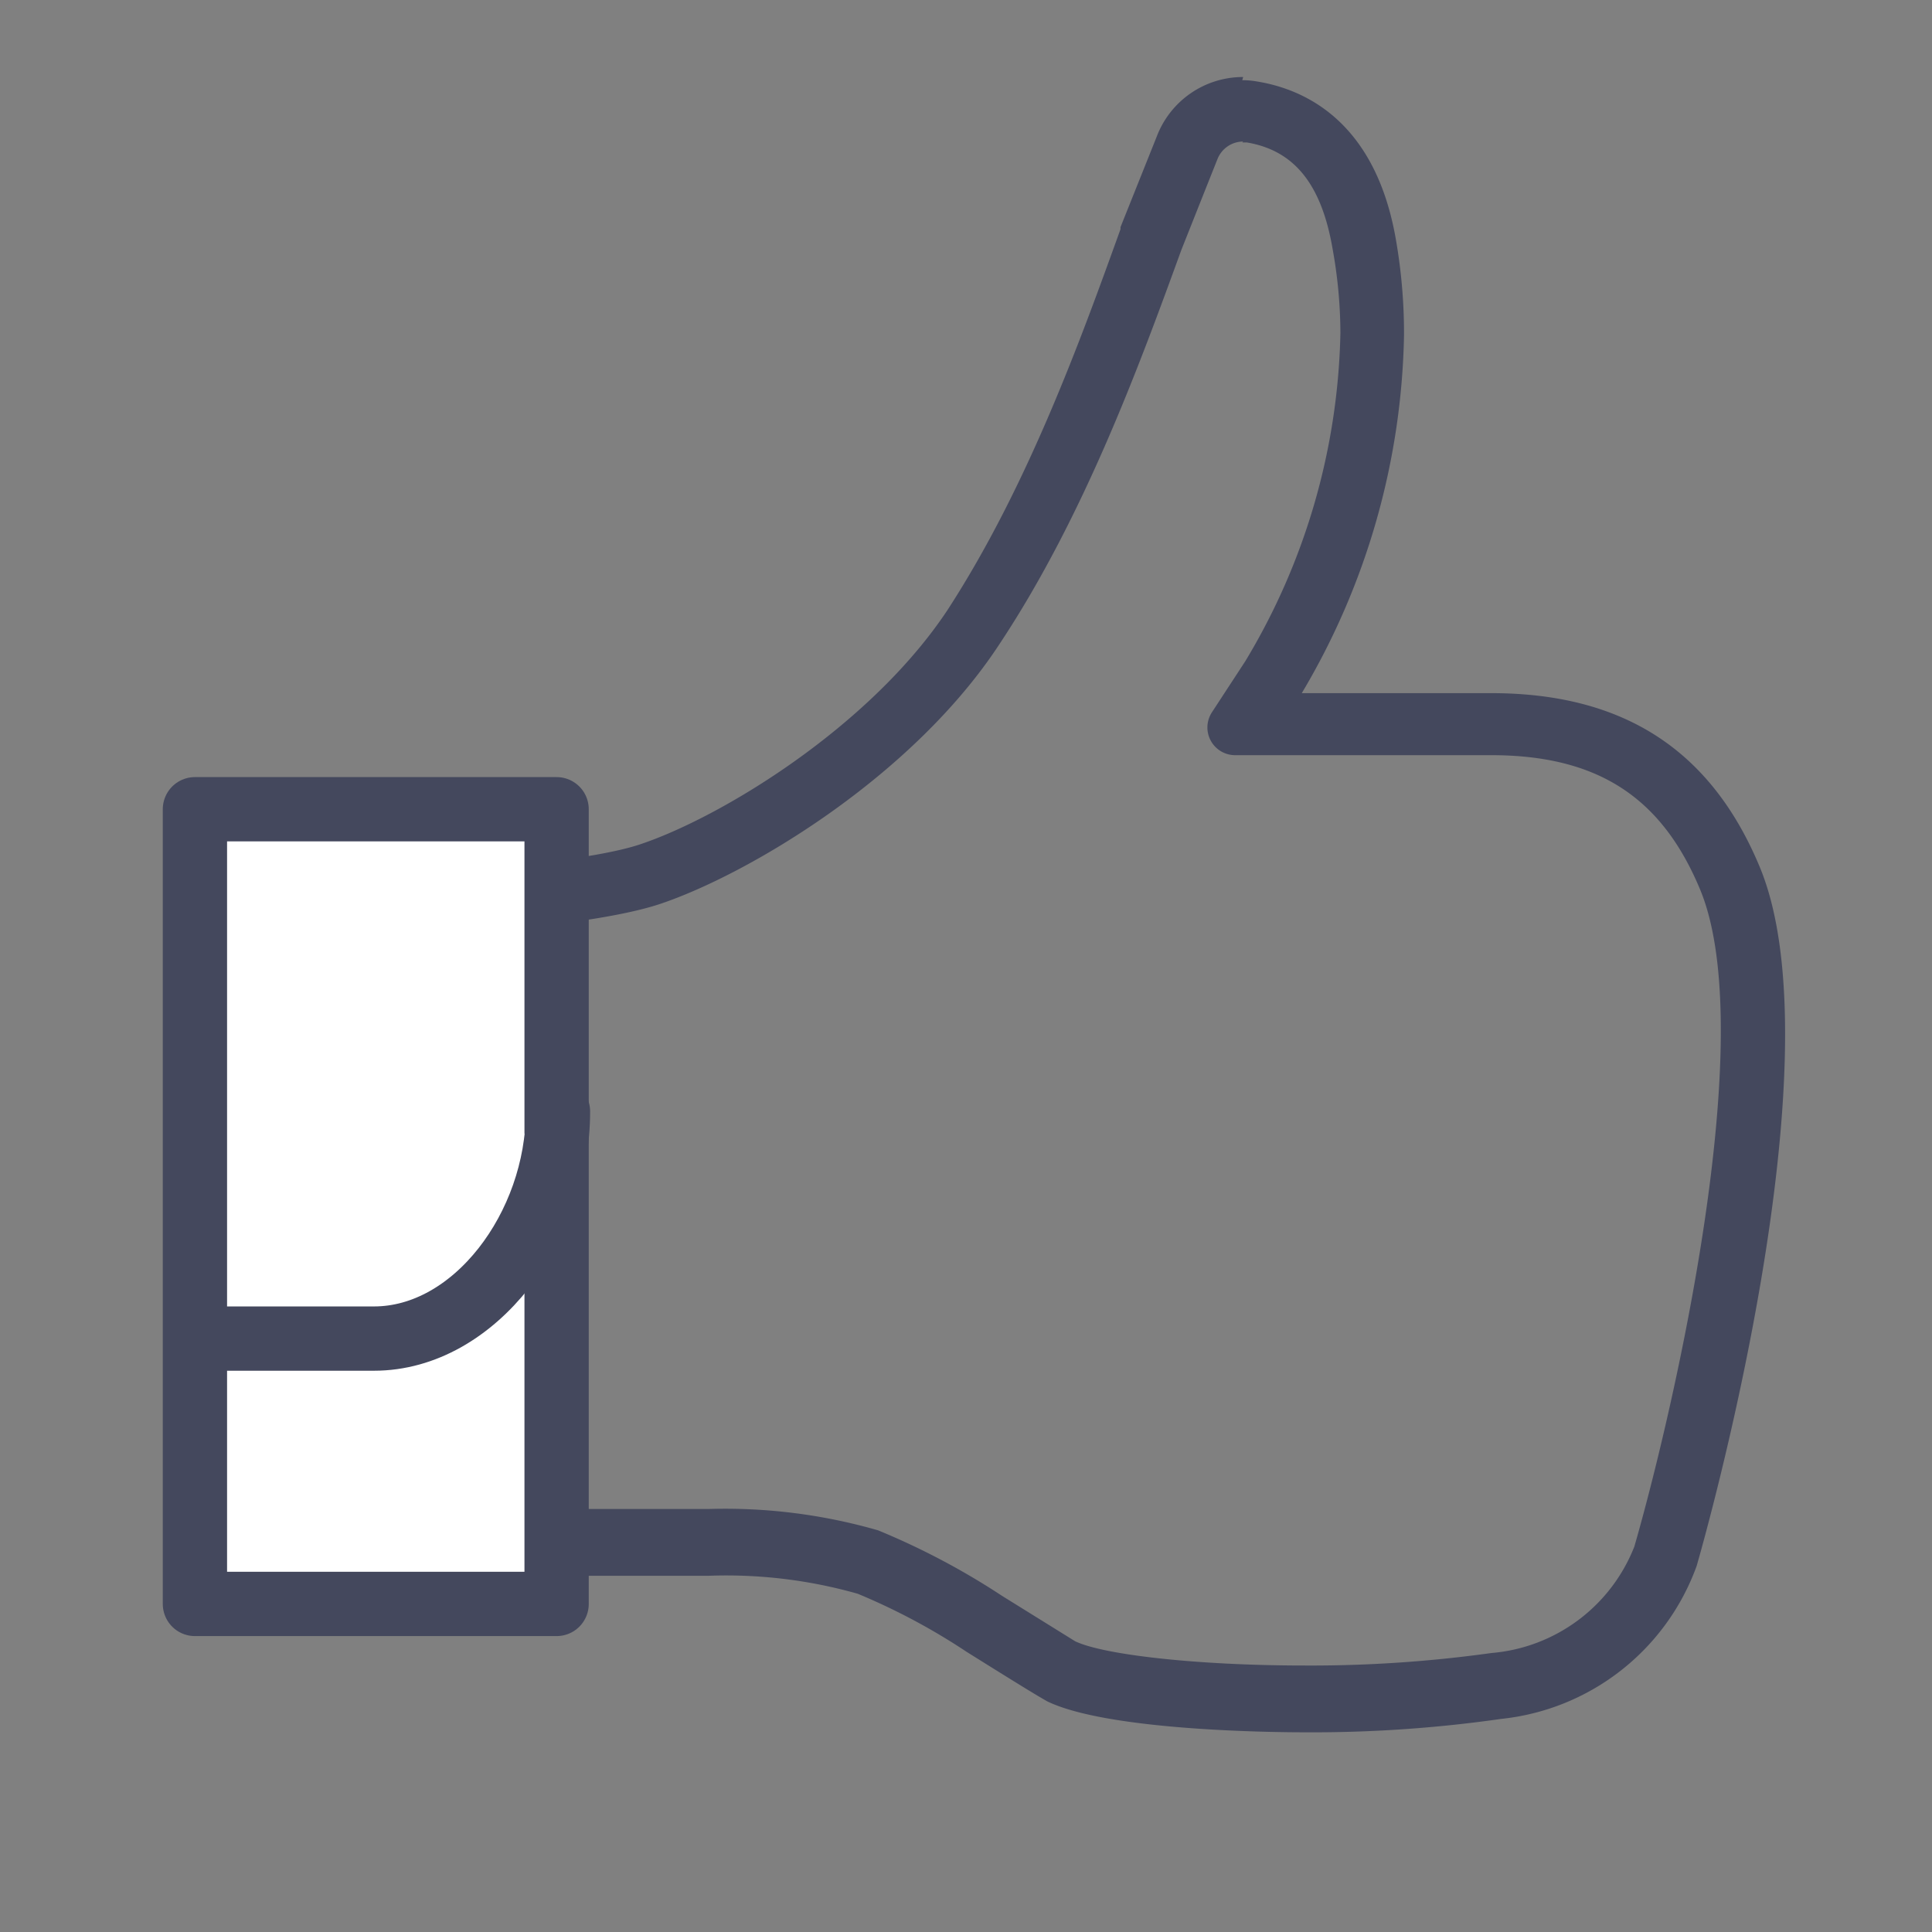
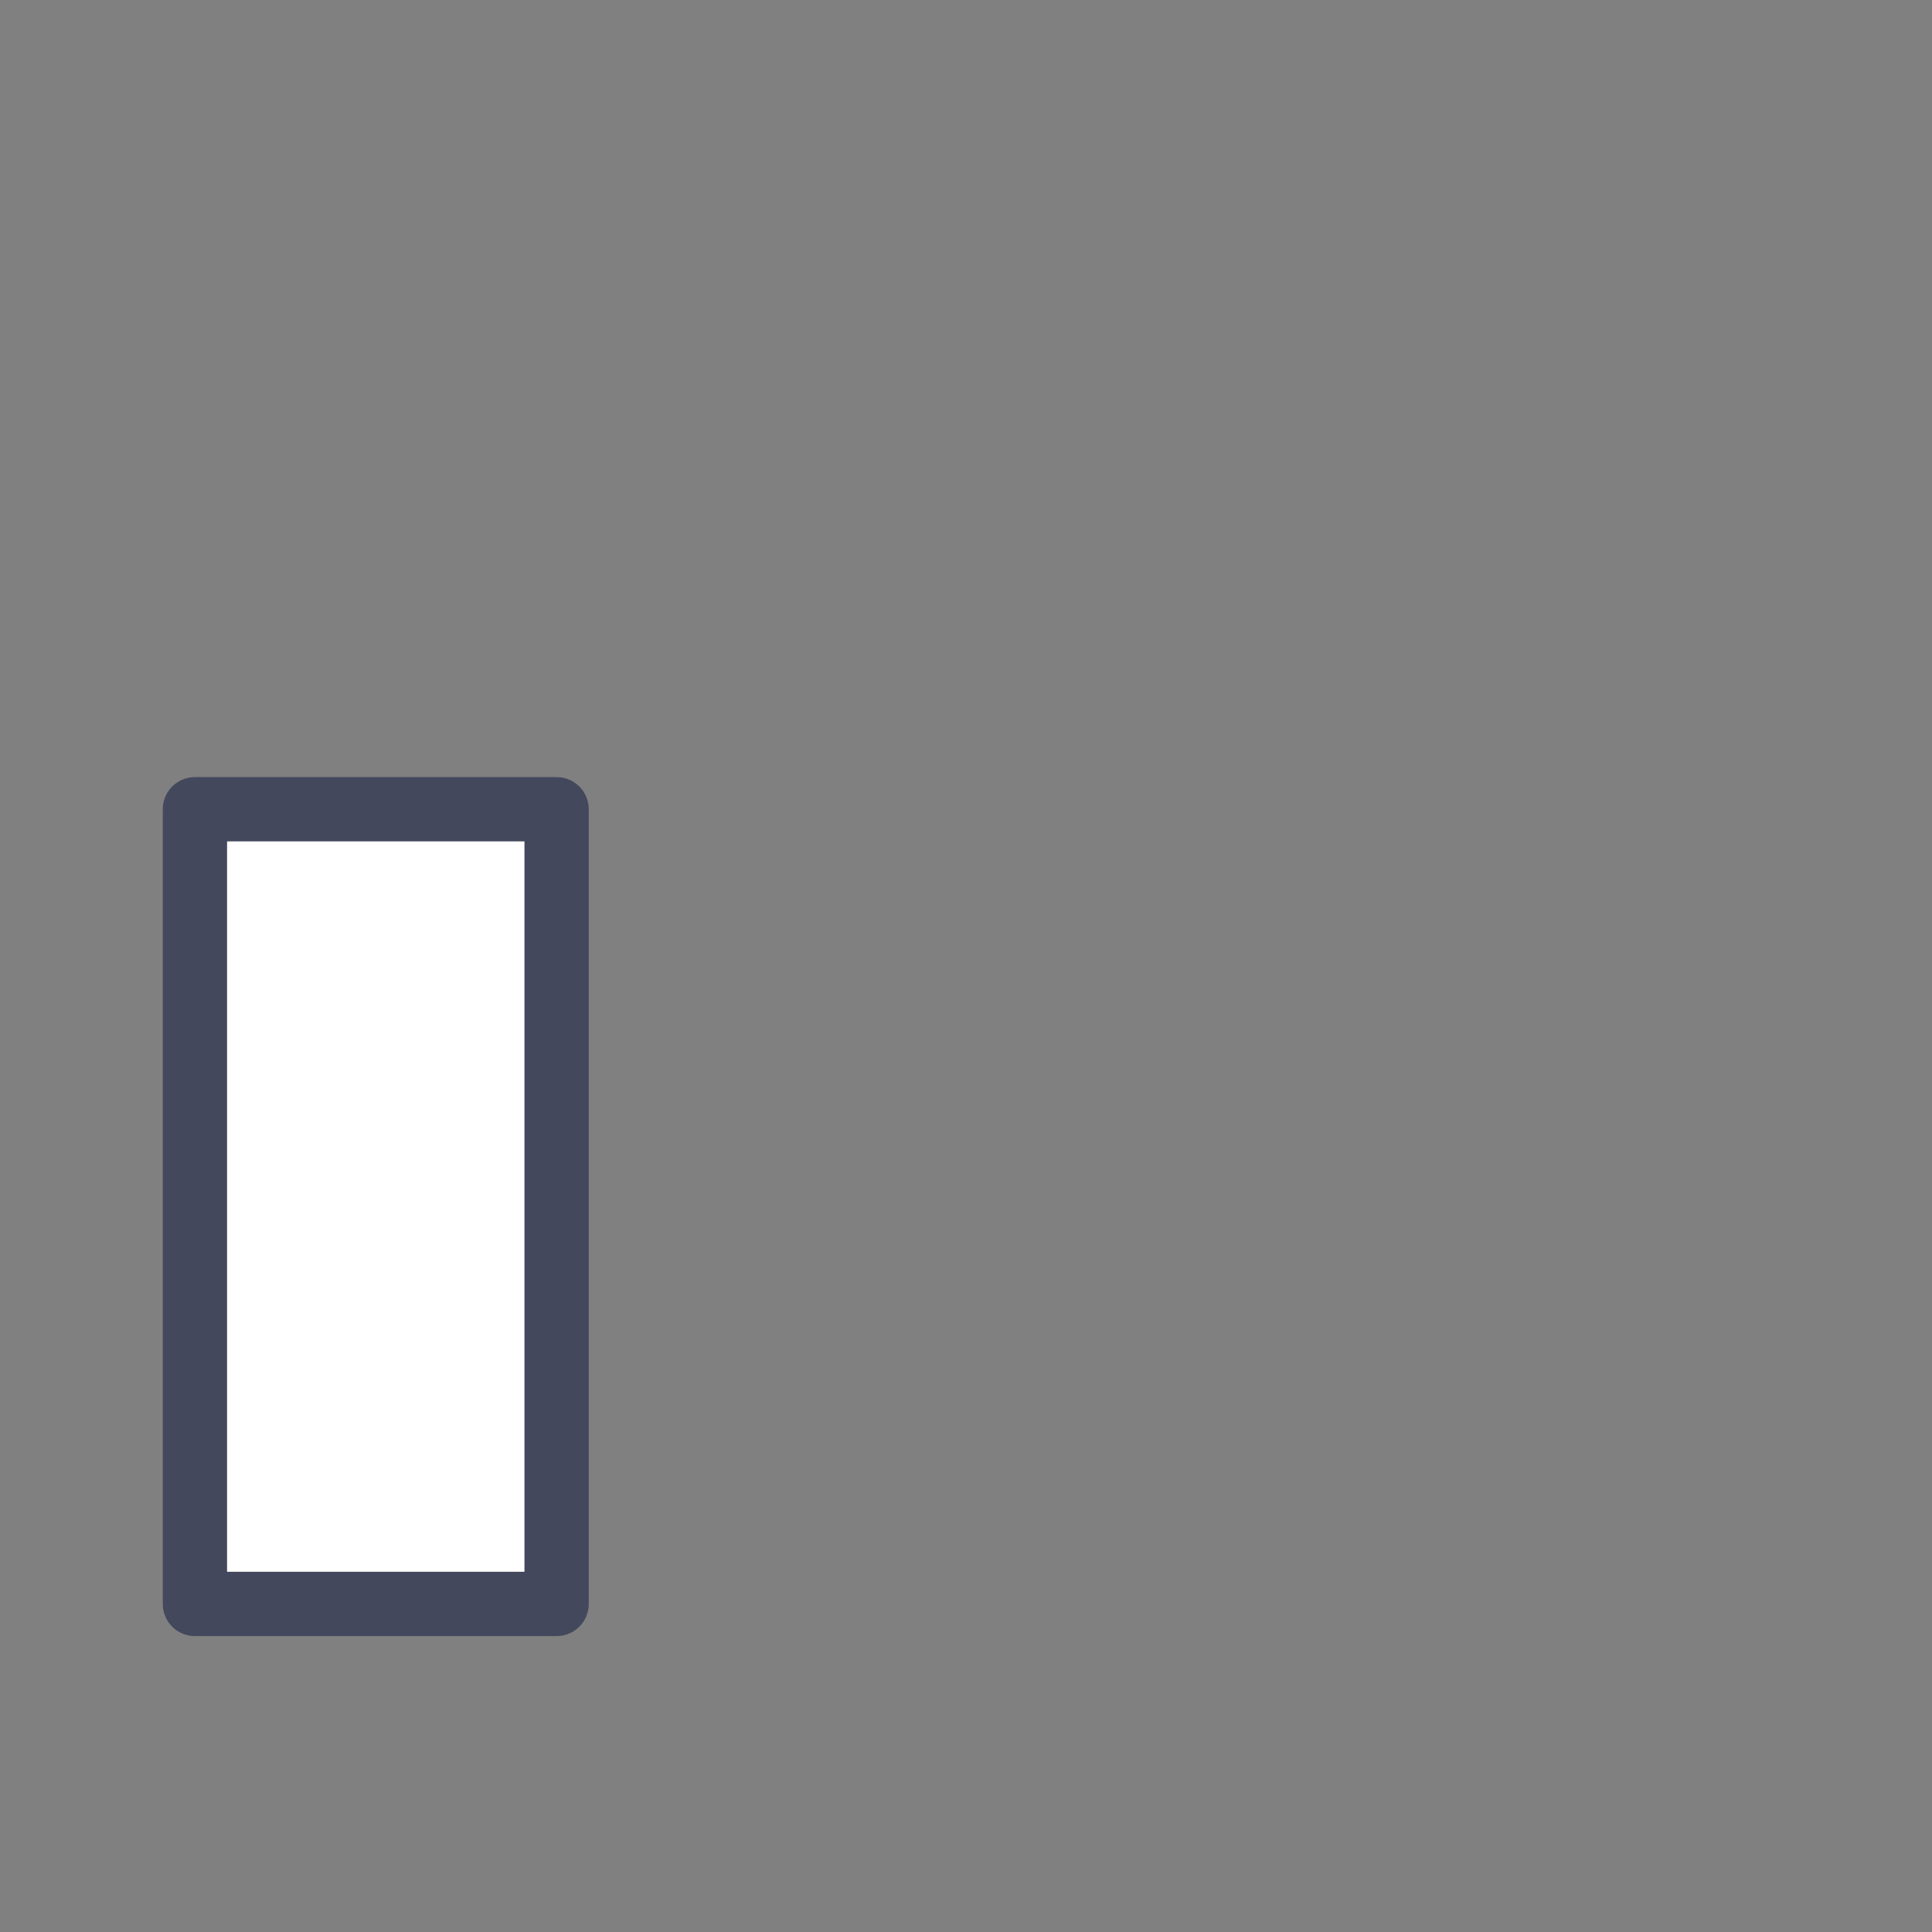
<svg xmlns="http://www.w3.org/2000/svg" id="レイヤー_1" data-name="レイヤー 1" viewBox="0 0 85.04 85.04">
  <rect x="0" y="0" width="85.04" height="85.04" fill="#808080" stroke="none" />
  <defs>
    <style>.cls-1{fill:#44485d;}.cls-2{fill:#fff;stroke:#44485d;stroke-linecap:round;stroke-linejoin:round;stroke-width:2.83px;}</style>
  </defs>
  <title>icon_</title>
-   <path class="cls-1" d="M54.68,6.27h.2c2.09.35,3.28,1.84,3.77,4.65A21,21,0,0,1,59,14.66a29.06,29.06,0,0,1-4.19,14.45l-1.47,2.25a1.22,1.22,0,0,0,1,1.88H65.63c4.67,0,7.51,1.83,9.21,5.93,2.65,6.43-1.2,23-2.9,28.9a7.42,7.42,0,0,1-6.29,4.69,57.51,57.51,0,0,1-8.24.55c-4.7,0-8.85-.47-10.09-1.07h0s-3.22-2-3.22-2a32.14,32.14,0,0,0-5.45-2.88,24.3,24.3,0,0,0-7.44-.94c-.7,0-1.43,0-2.19,0l-14.35,0h0a1.22,1.22,0,0,1-1.22-1.31l1.71-22.67a1.2,1.2,0,0,1,1.16-1.12c2.67-.12,9.62-.51,12.7-1.52,3.85-1.28,11.15-5.58,15-11.49C47.74,22.69,50.18,16,52,11c0,0,1-2.52,1.59-4a1.22,1.22,0,0,1,1.13-.77m0-2.84A4.06,4.06,0,0,0,50.92,6l-1.6,4,0,.09c-1.72,4.77-4.07,11.31-7.62,16.77C38.29,32,31.71,36,28.13,37.18c-1.86.61-6.43,1.14-11.93,1.37a4.07,4.07,0,0,0-3.87,3.75L10.62,65a4.06,4.06,0,0,0,4.05,4.36l14.36,0h.11c.72,0,1.41,0,2.07,0a21.18,21.18,0,0,1,6.54.79,28.11,28.11,0,0,1,4.8,2.56c2,1.25,3,1.87,3.55,2.18v0c2.67,1.29,9.9,1.36,11.32,1.36a58.75,58.75,0,0,0,8.66-.59,10.29,10.29,0,0,0,8.6-6.73c.35-1.2,6.3-22.21,2.79-30.74-2.14-5.17-6-7.68-11.83-7.68H57.3a31.9,31.9,0,0,0,4.5-15.75,24.05,24.05,0,0,0-.36-4.23c-.87-5-3.79-6.56-6.09-6.94a3.71,3.71,0,0,0-.67-.06Z" />
  <rect class="cls-2" x="8.58" y="35.62" width="15.92" height="34.98" />
-   <path class="cls-2" d="M9.32,58.92h7.14c4.44,0,8.1-4.94,8.1-10" />
</svg>